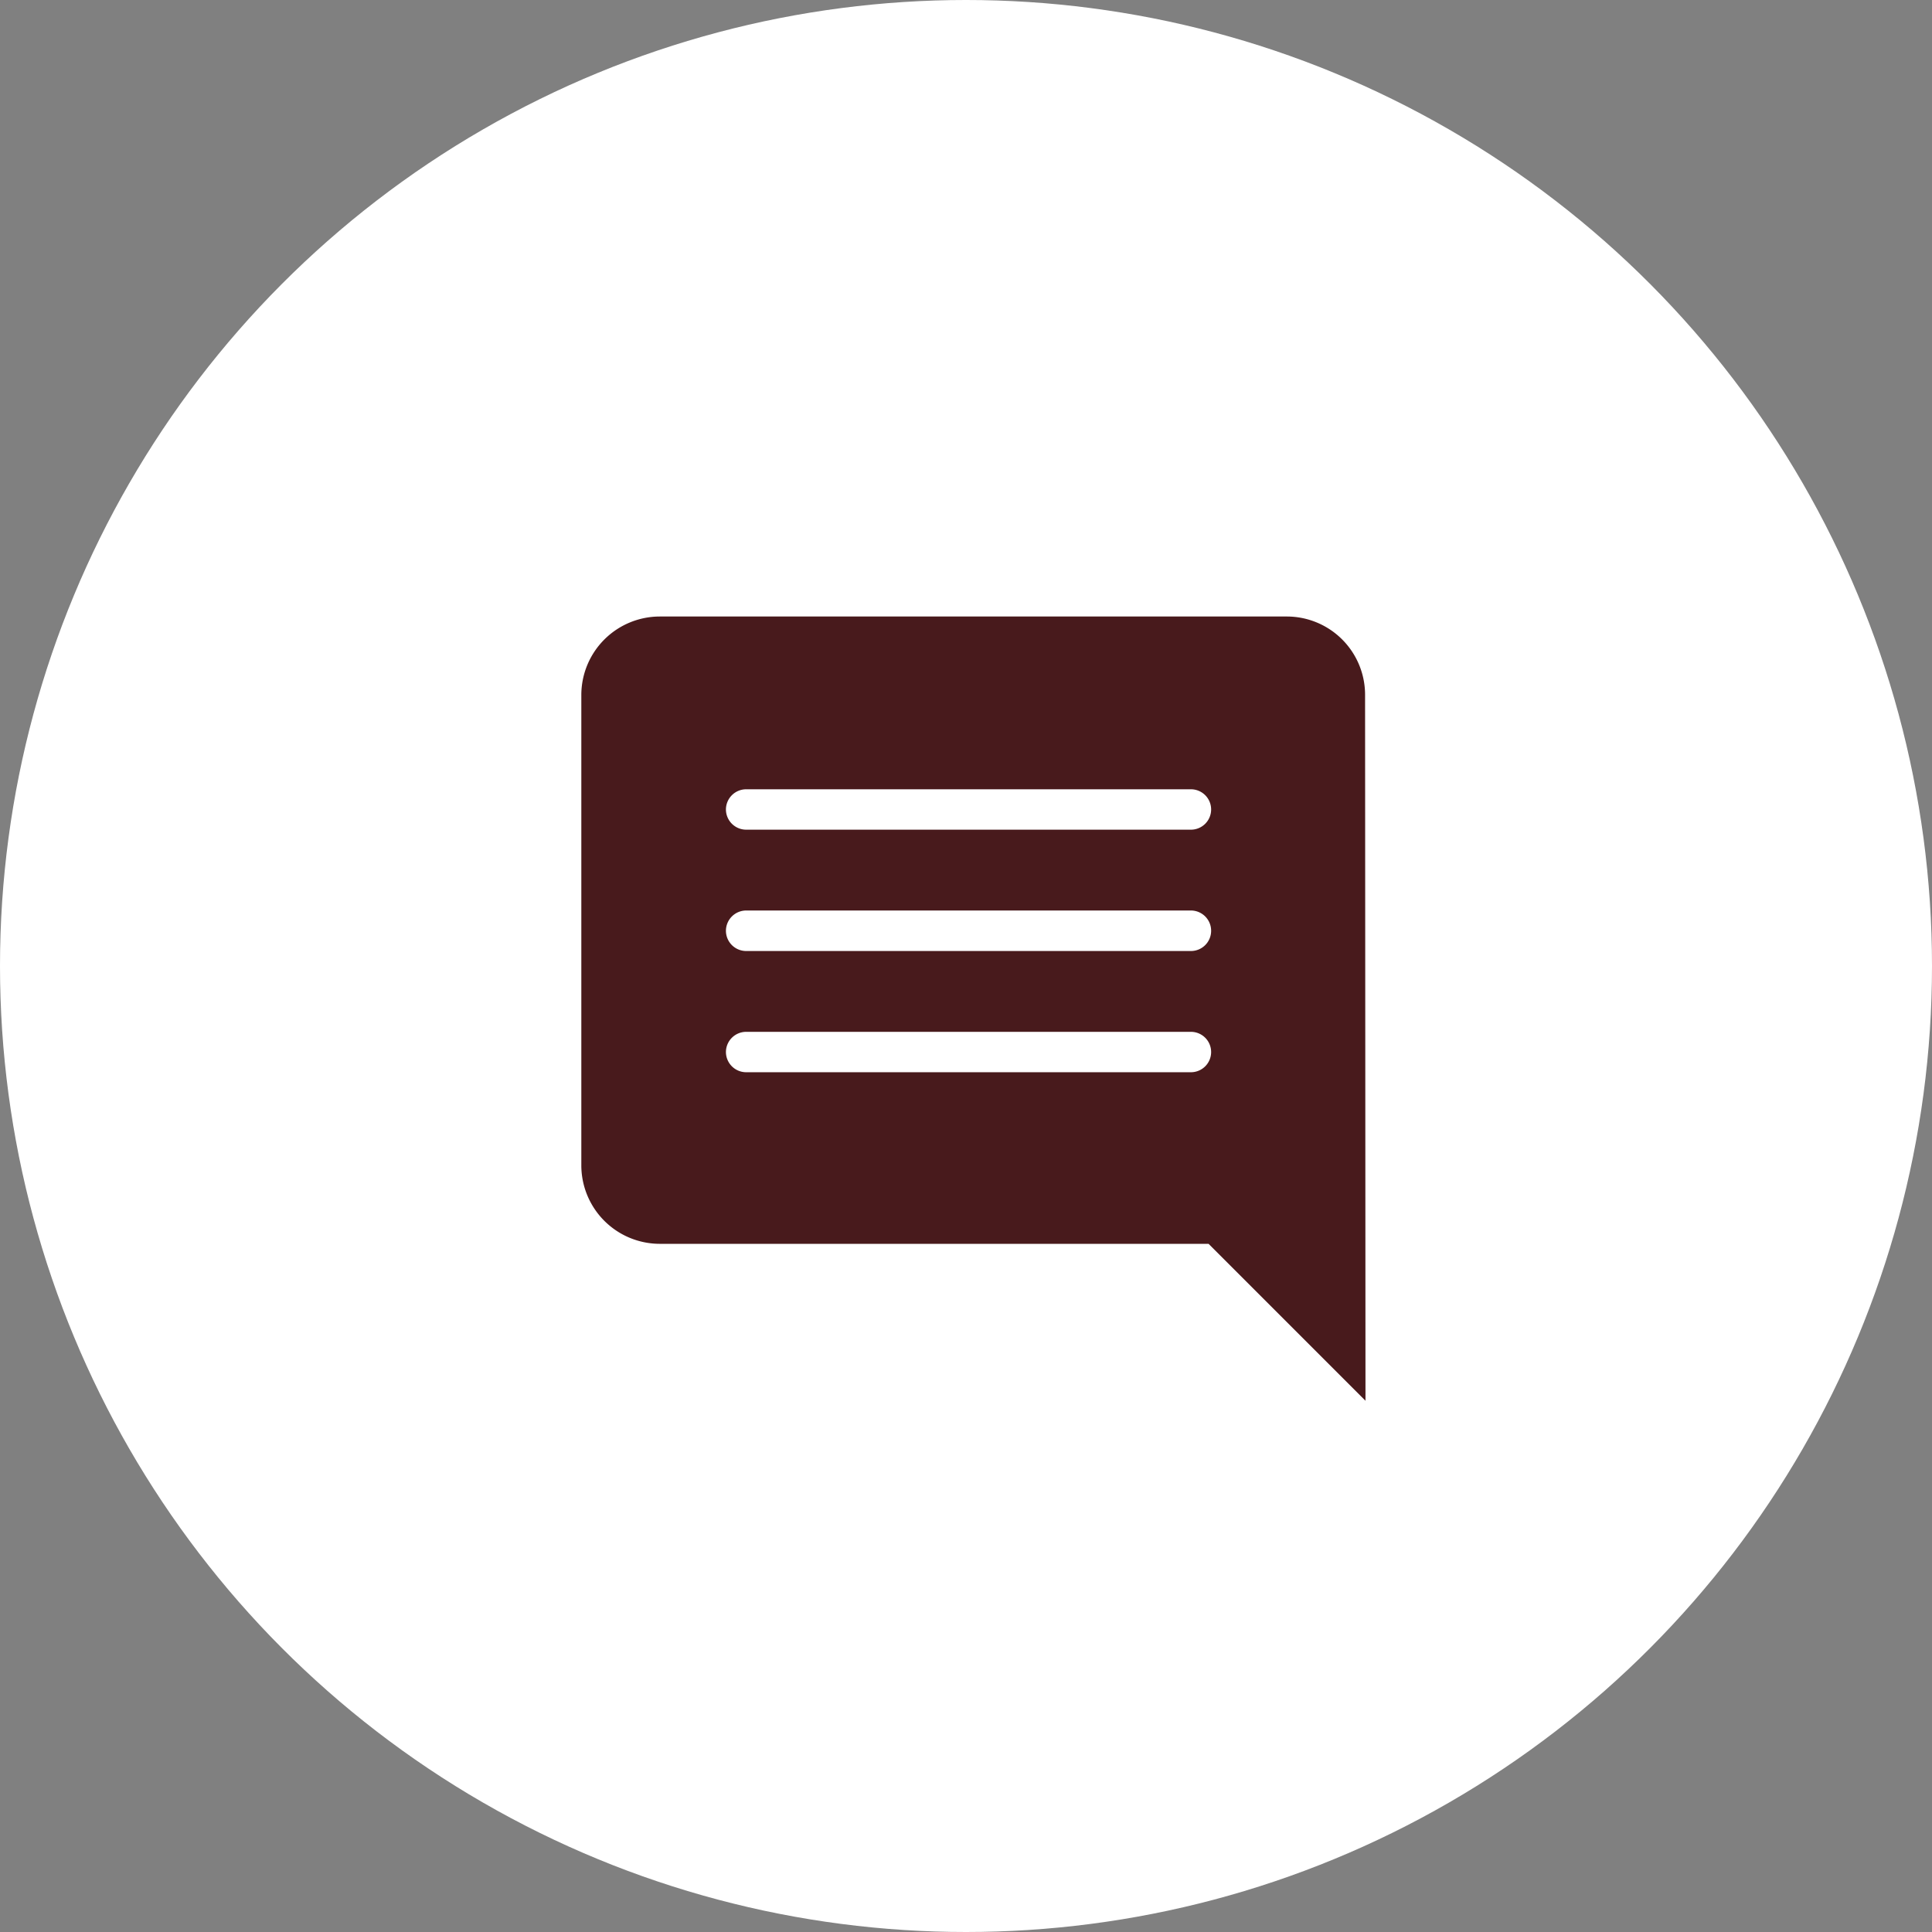
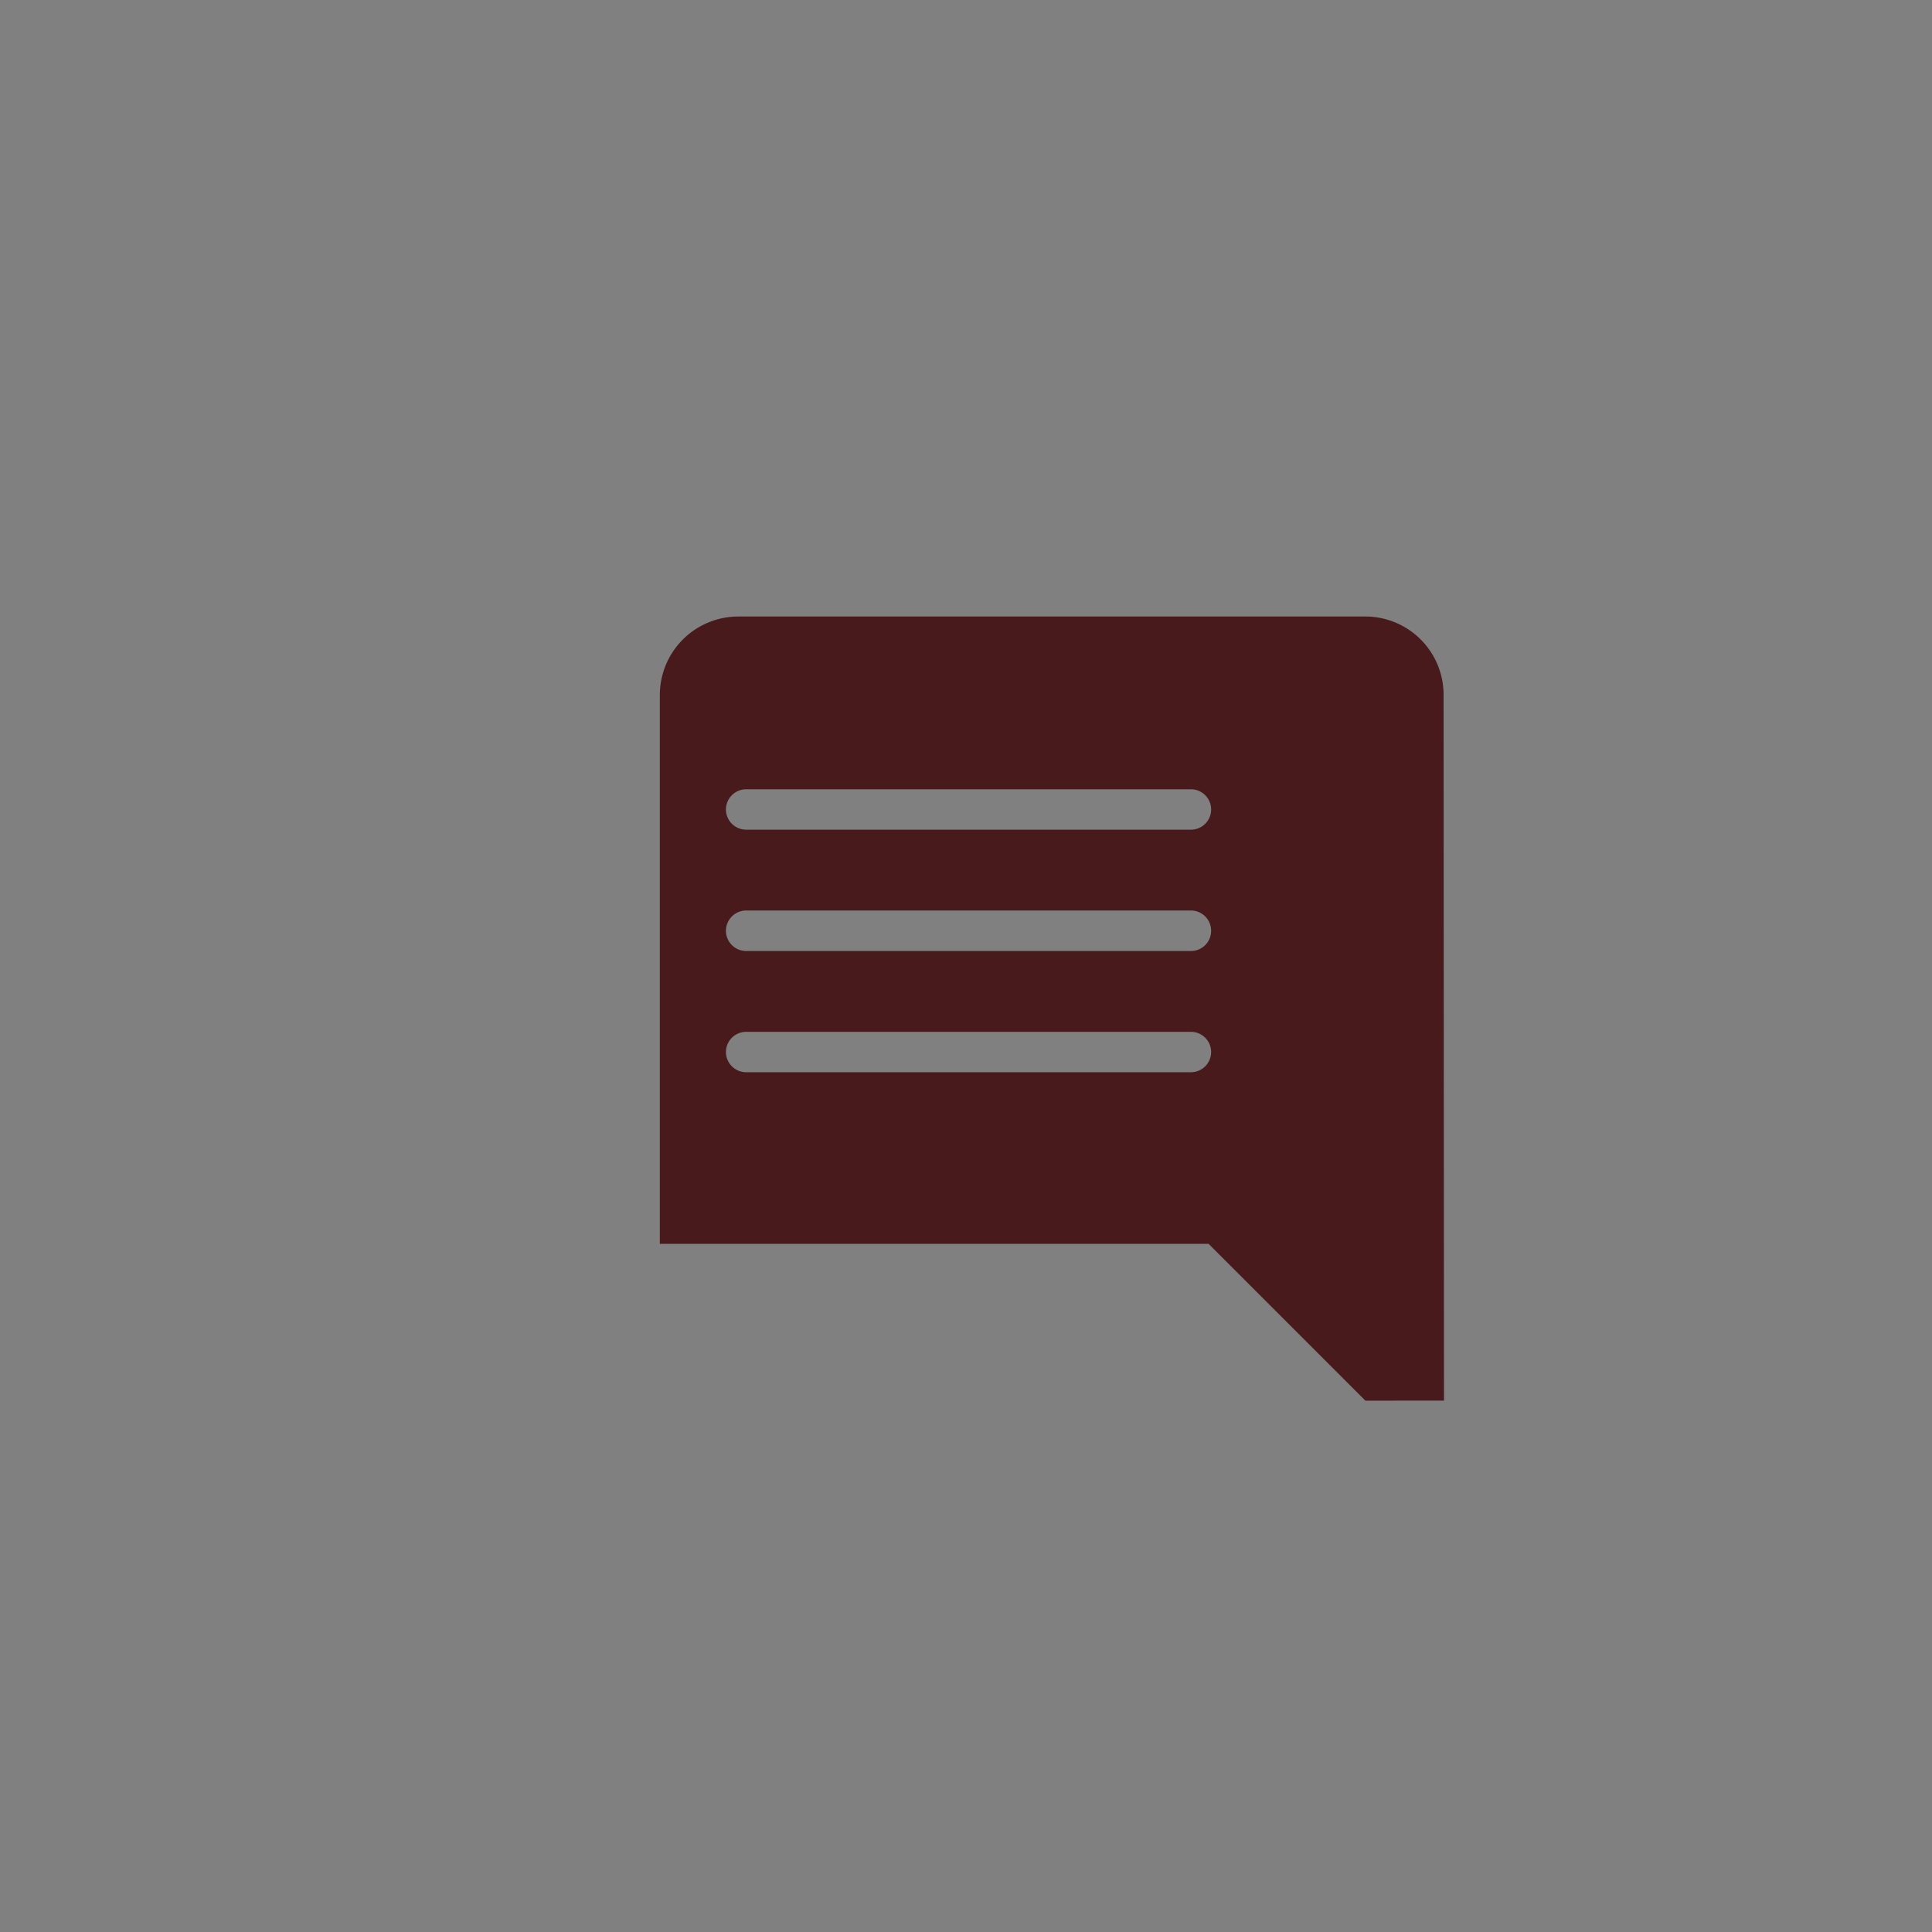
<svg xmlns="http://www.w3.org/2000/svg" width="66" height="66" viewBox="0 0 66 66">
  <rect x="0" y="0" width="66" height="66" fill="#808080" stroke="none" />
  <g id="グループ_8107" data-name="グループ 8107" transform="translate(17513.75 -1359.299)">
-     <circle id="楕円形_4" data-name="楕円形 4" cx="33" cy="33" r="33" transform="translate(-17513.75 1359.299)" fill="#fff" />
-     <path id="前面オブジェクトで型抜き_8" data-name="前面オブジェクトで型抜き 8" d="M19899.3-13.214h0l-5.357-5.358h-18.746a2.683,2.683,0,0,1-2.682-2.678V-37.324a2.683,2.683,0,0,1,2.682-2.678h21.428a2.674,2.674,0,0,1,2.664,2.678l.014,24.108Zm-21.152-12.6a.692.692,0,0,0-.693.69.692.692,0,0,0,.693.69h15.193a.69.69,0,0,0,.689-.69.69.69,0,0,0-.689-.69Zm0-4.145a.694.694,0,0,0-.693.694.692.692,0,0,0,.693.69h15.193a.69.69,0,0,0,.689-.69.692.692,0,0,0-.689-.694Zm0-4.141a.692.692,0,0,0-.693.69.692.692,0,0,0,.693.69h15.193a.69.69,0,0,0,.689-.69.69.69,0,0,0-.689-.69Z" transform="translate(-37366.406 1420.362)" fill="#481a1c" />
+     <path id="前面オブジェクトで型抜き_8" data-name="前面オブジェクトで型抜き 8" d="M19899.3-13.214h0l-5.357-5.358h-18.746V-37.324a2.683,2.683,0,0,1,2.682-2.678h21.428a2.674,2.674,0,0,1,2.664,2.678l.014,24.108Zm-21.152-12.6a.692.692,0,0,0-.693.69.692.692,0,0,0,.693.69h15.193a.69.69,0,0,0,.689-.69.69.69,0,0,0-.689-.69Zm0-4.145a.694.694,0,0,0-.693.694.692.692,0,0,0,.693.69h15.193a.69.69,0,0,0,.689-.69.692.692,0,0,0-.689-.694Zm0-4.141a.692.692,0,0,0-.693.69.692.692,0,0,0,.693.69h15.193a.69.69,0,0,0,.689-.69.69.69,0,0,0-.689-.69Z" transform="translate(-37366.406 1420.362)" fill="#481a1c" />
  </g>
</svg>